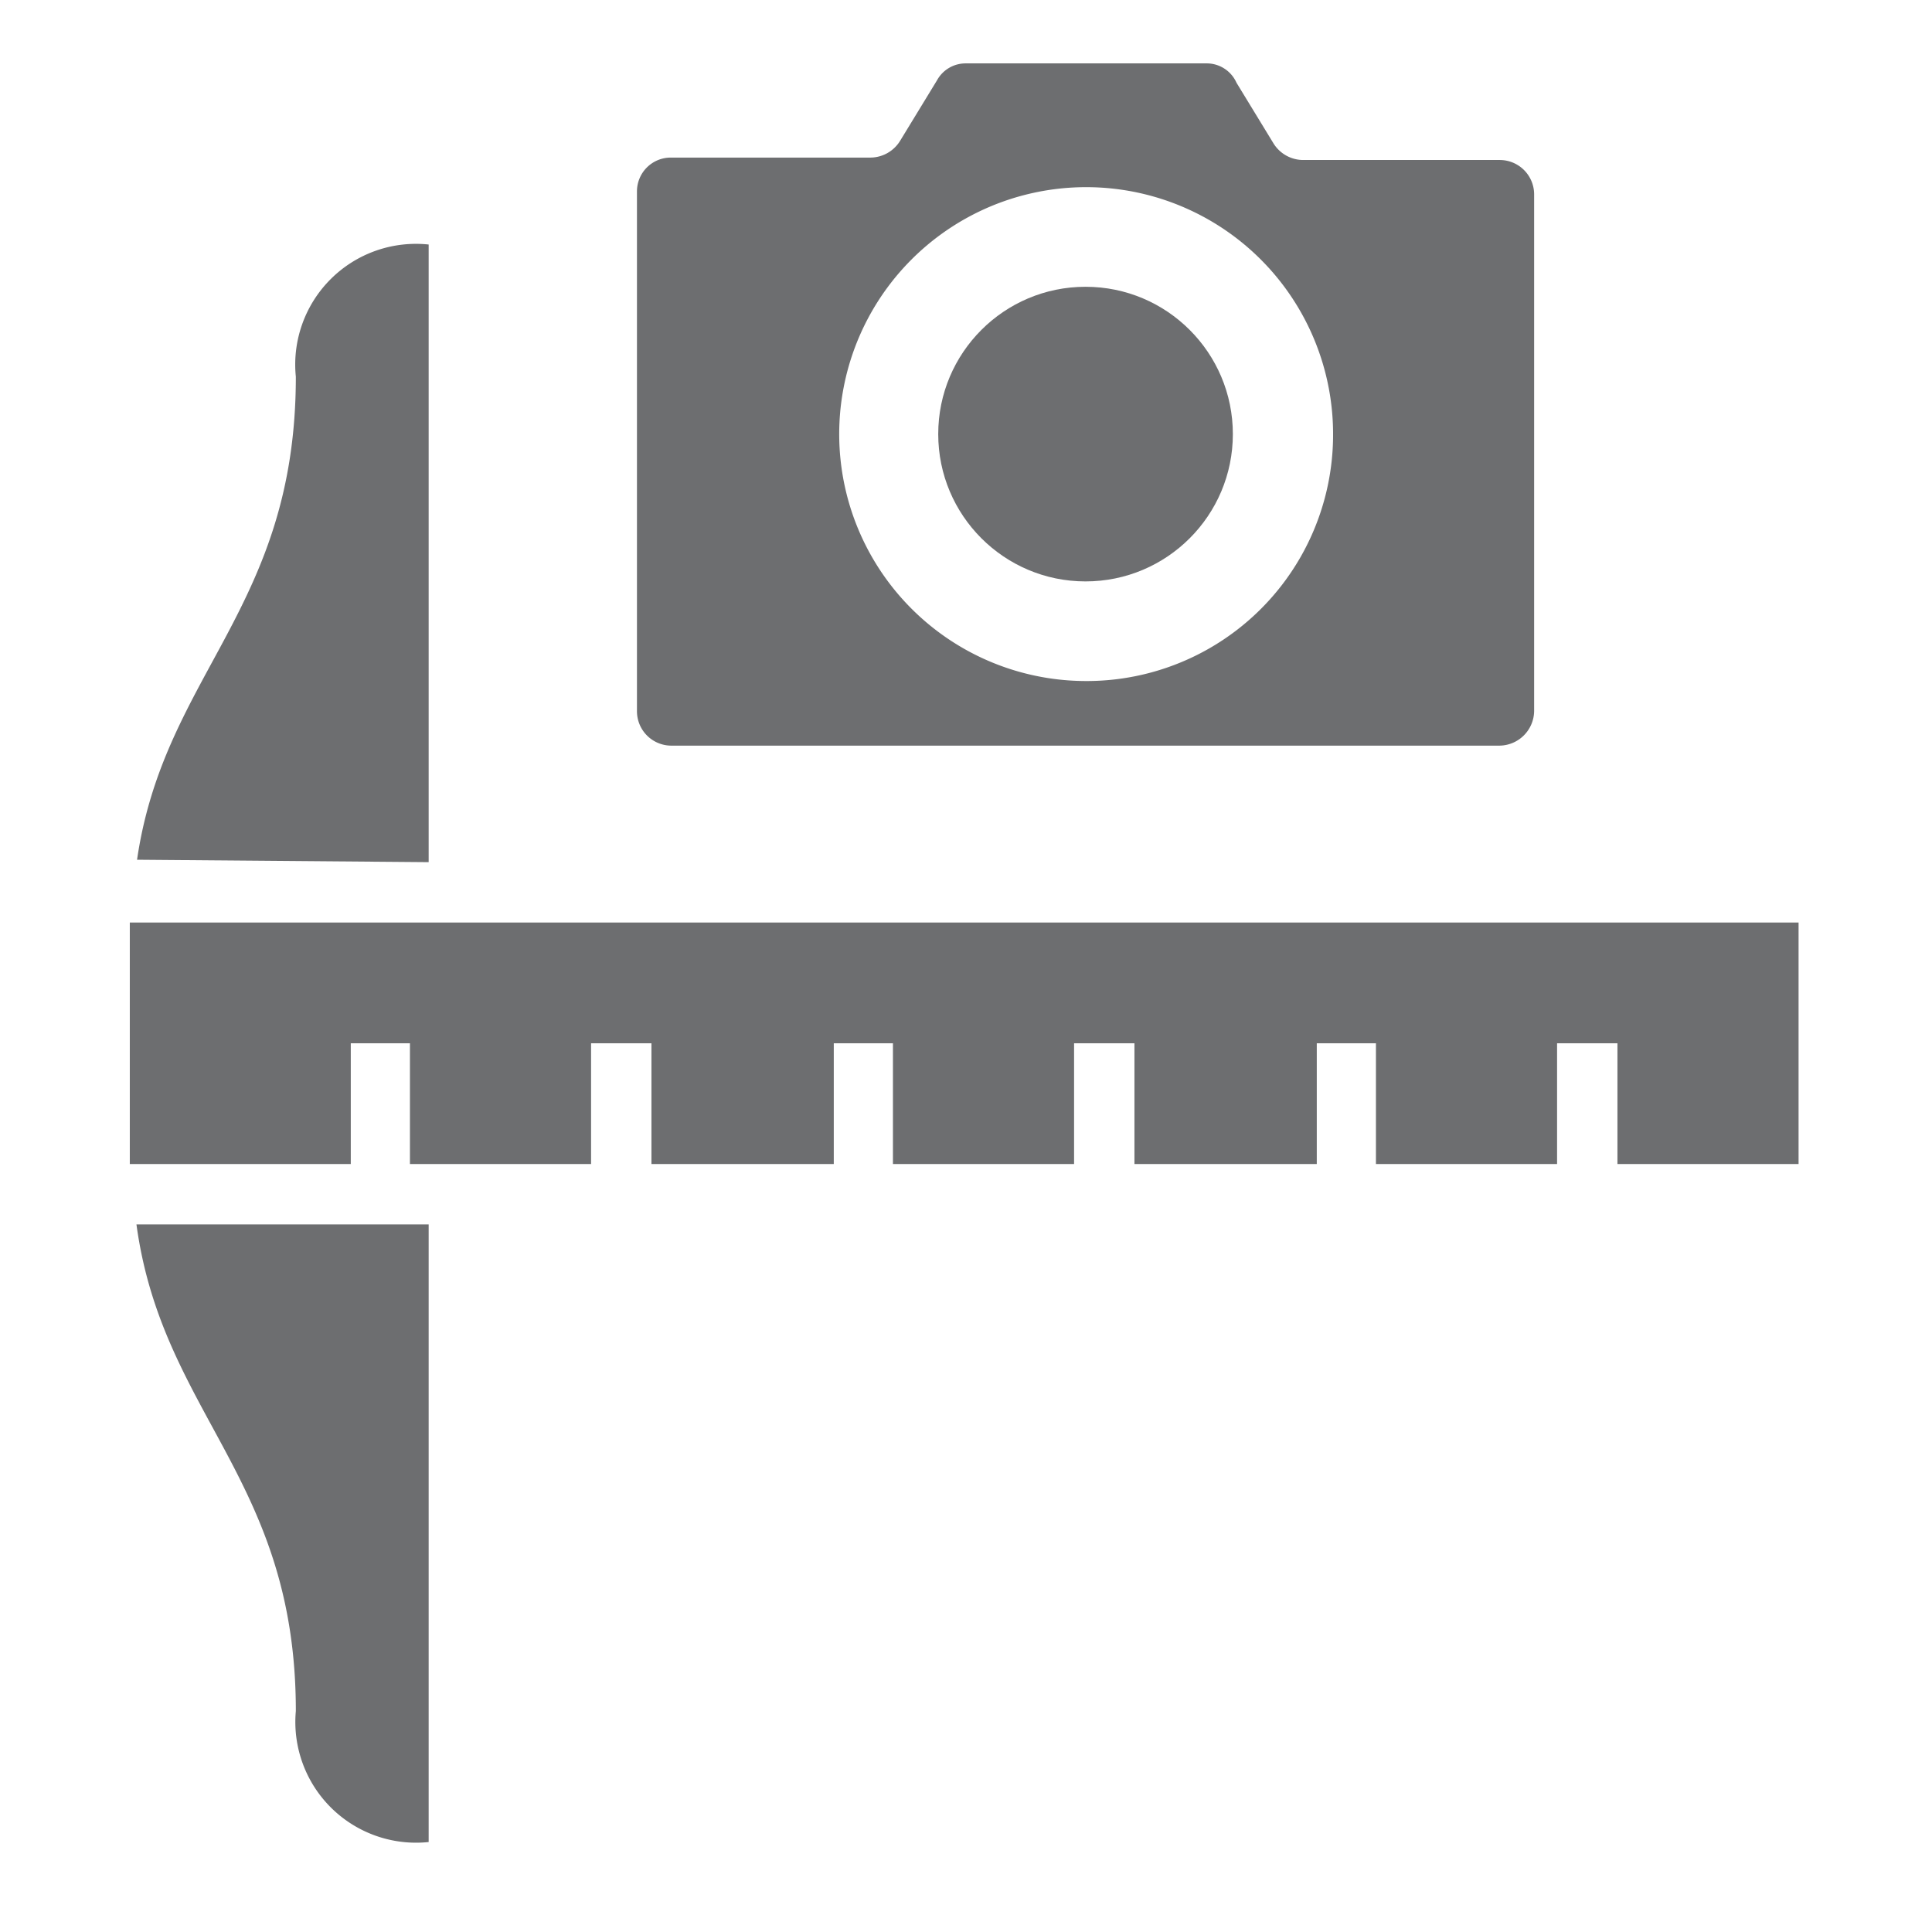
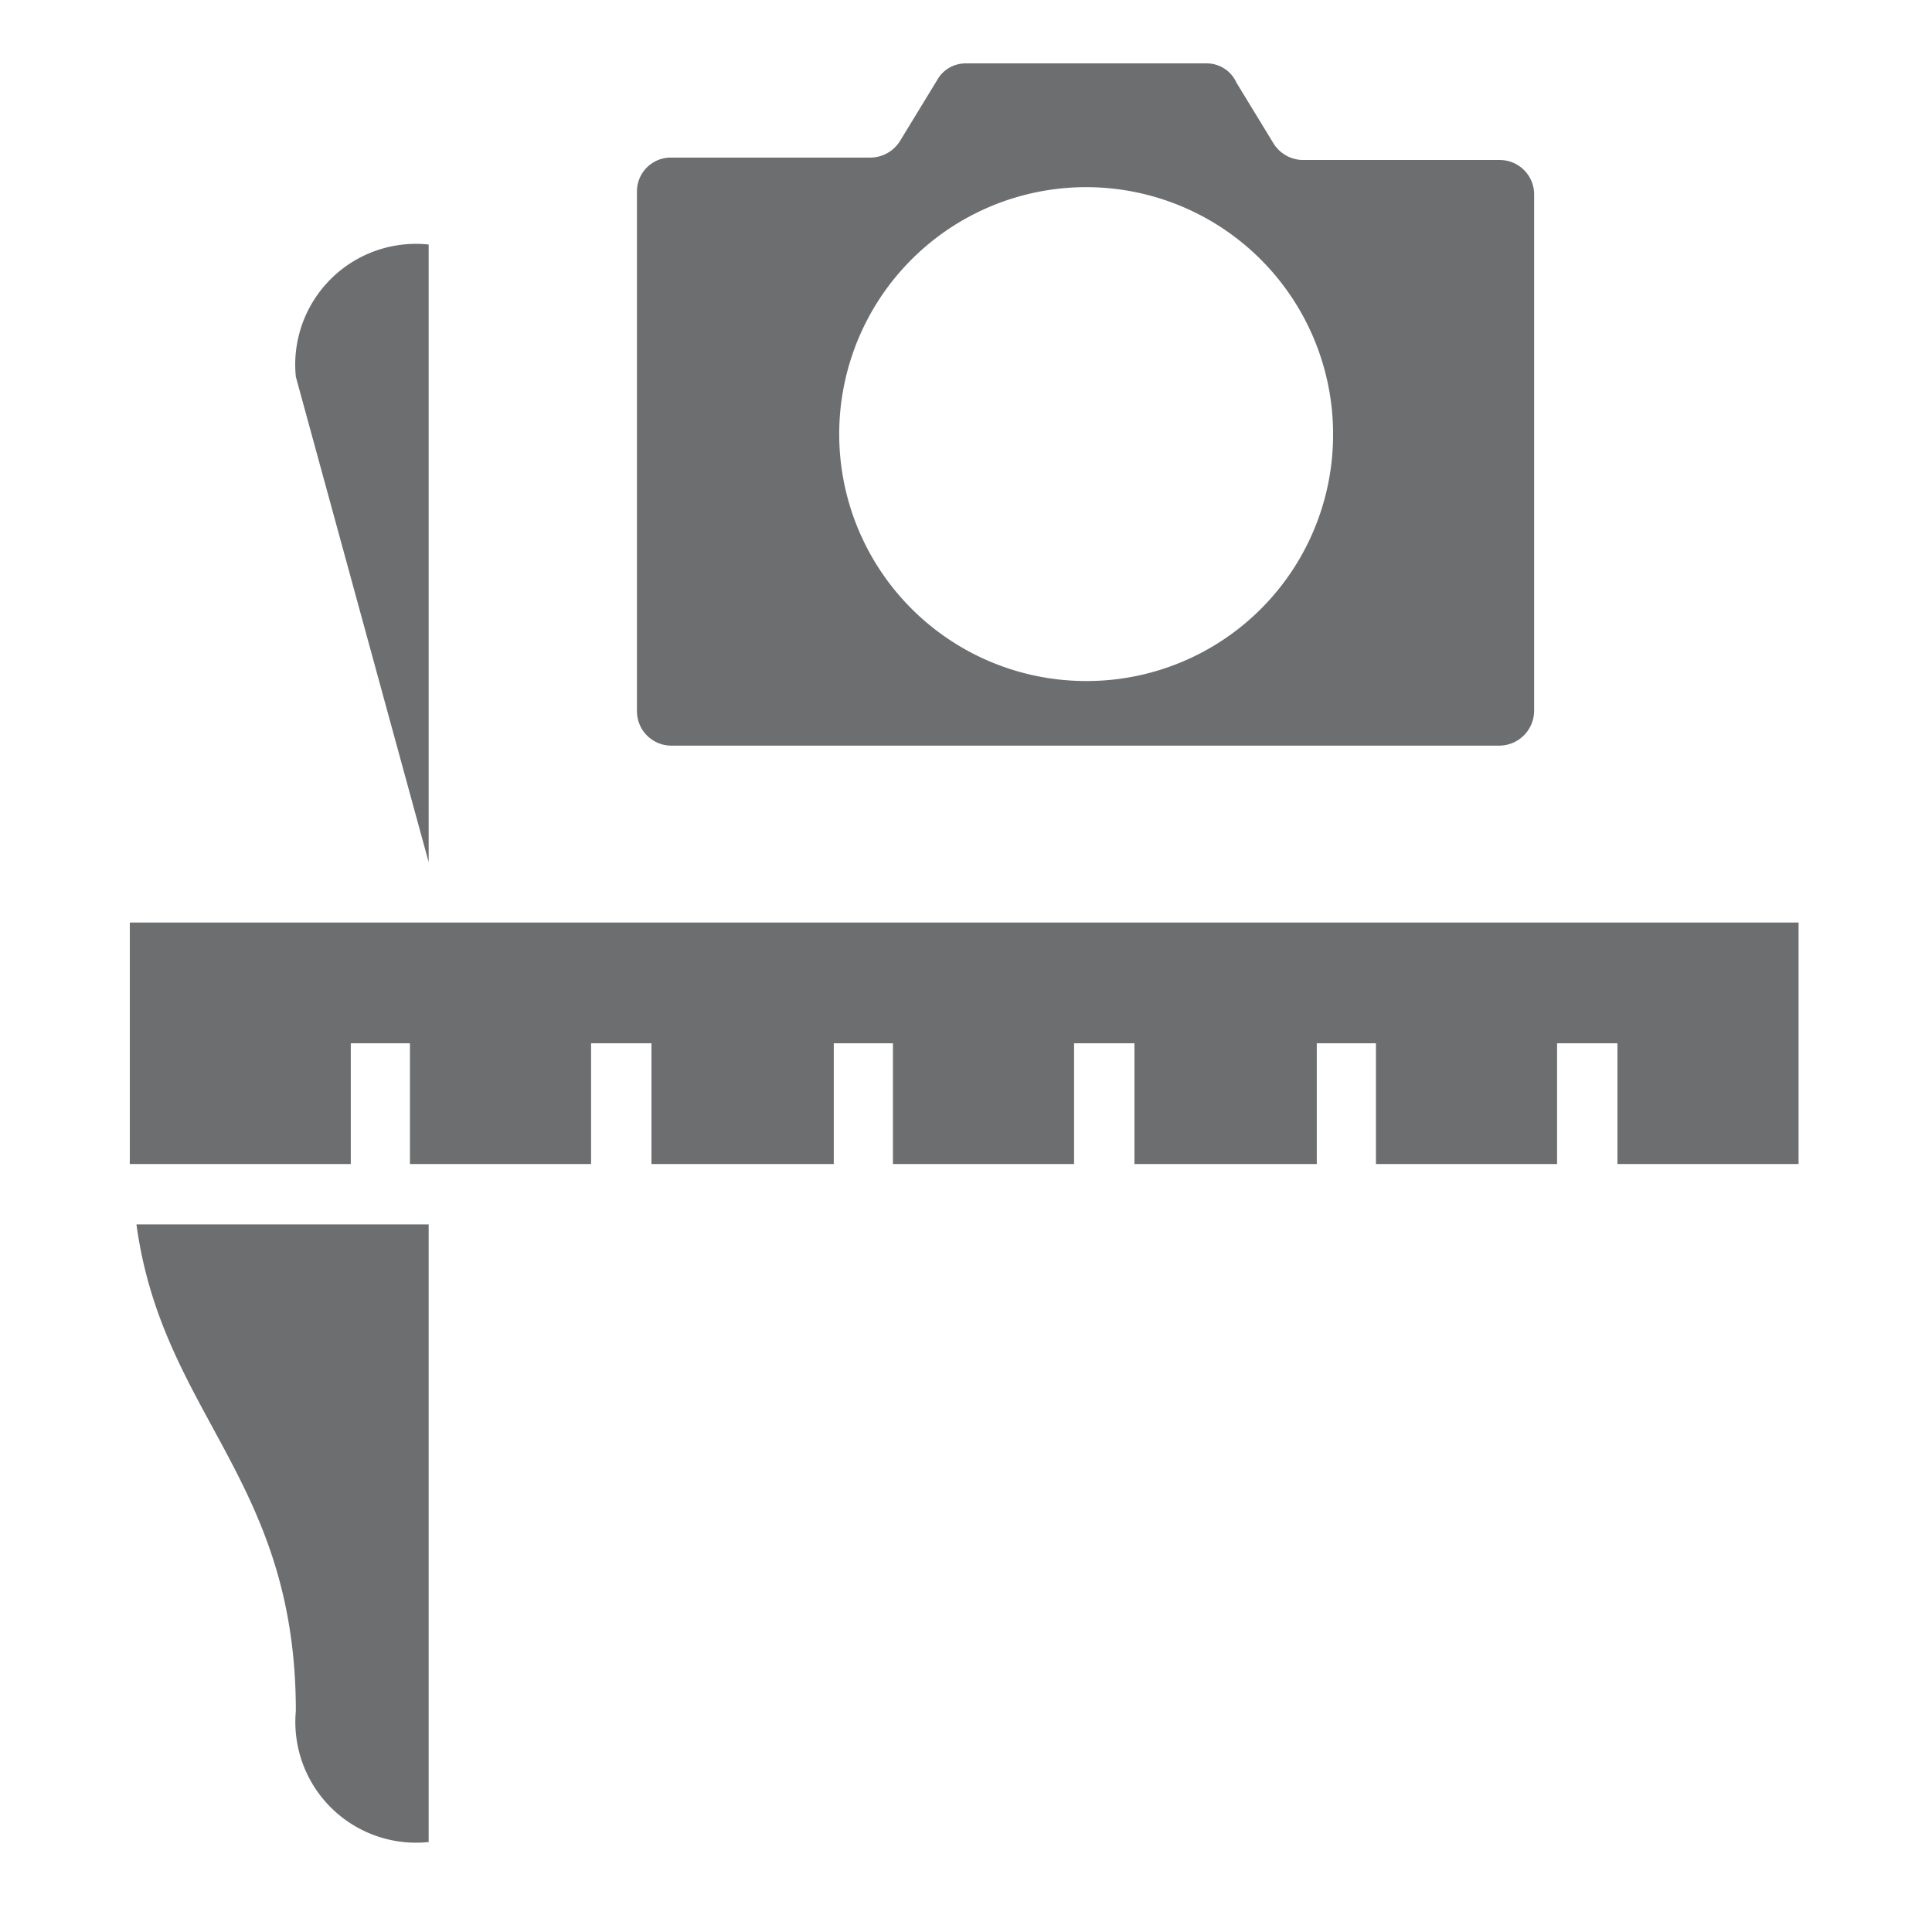
<svg xmlns="http://www.w3.org/2000/svg" id="Layer_1" data-name="Layer 1" viewBox="0 0 32 32">
  <defs>
    <style>.cls-1{fill:#6d6e70;}</style>
  </defs>
  <title>33</title>
-   <path class="cls-1" d="M7.1,14.28V4.05A2,2,0,0,0,4.9,6.24c0,3.84-2.18,4.91-2.63,8Z" />
+   <path class="cls-1" d="M7.1,14.28V4.05A2,2,0,0,0,4.9,6.24Z" />
  <polygon class="cls-1" points="2.15 15.28 2.15 19.28 5.81 19.28 5.81 17.28 6.79 17.28 6.79 19.28 9.79 19.28 9.79 17.28 10.79 17.28 10.79 19.28 13.81 19.28 13.81 17.28 14.79 17.28 14.79 19.28 17.79 19.28 17.79 17.28 18.79 17.28 18.79 19.28 21.81 19.28 21.81 17.28 22.79 17.28 22.79 19.28 25.79 19.28 25.79 17.28 26.79 17.28 26.79 19.28 29.79 19.28 29.79 15.28 2.15 15.28" />
-   <circle class="cls-1" cx="17.98" cy="7.19" r="2.44" />
  <path class="cls-1" d="M24.84,2.65H21.58a.58.58,0,0,1-.49-.28l-.61-1A.54.54,0,0,0,20,1.05H16a.54.54,0,0,0-.48.28l-.61,1a.58.58,0,0,1-.49.28H11.11a.56.56,0,0,0-.56.56v8.61a.57.57,0,0,0,.56.57H24.84a.58.58,0,0,0,.57-.57V3.21A.57.57,0,0,0,24.84,2.65ZM18,11.28a4.09,4.09,0,1,1,4.08-4.09A4.08,4.08,0,0,1,18,11.28Z" />
  <path class="cls-1" d="M2.26,20.28c.43,3.16,2.64,4.21,2.64,8.06a2,2,0,0,0,2.2,2.17V20.28Z" />
</svg>